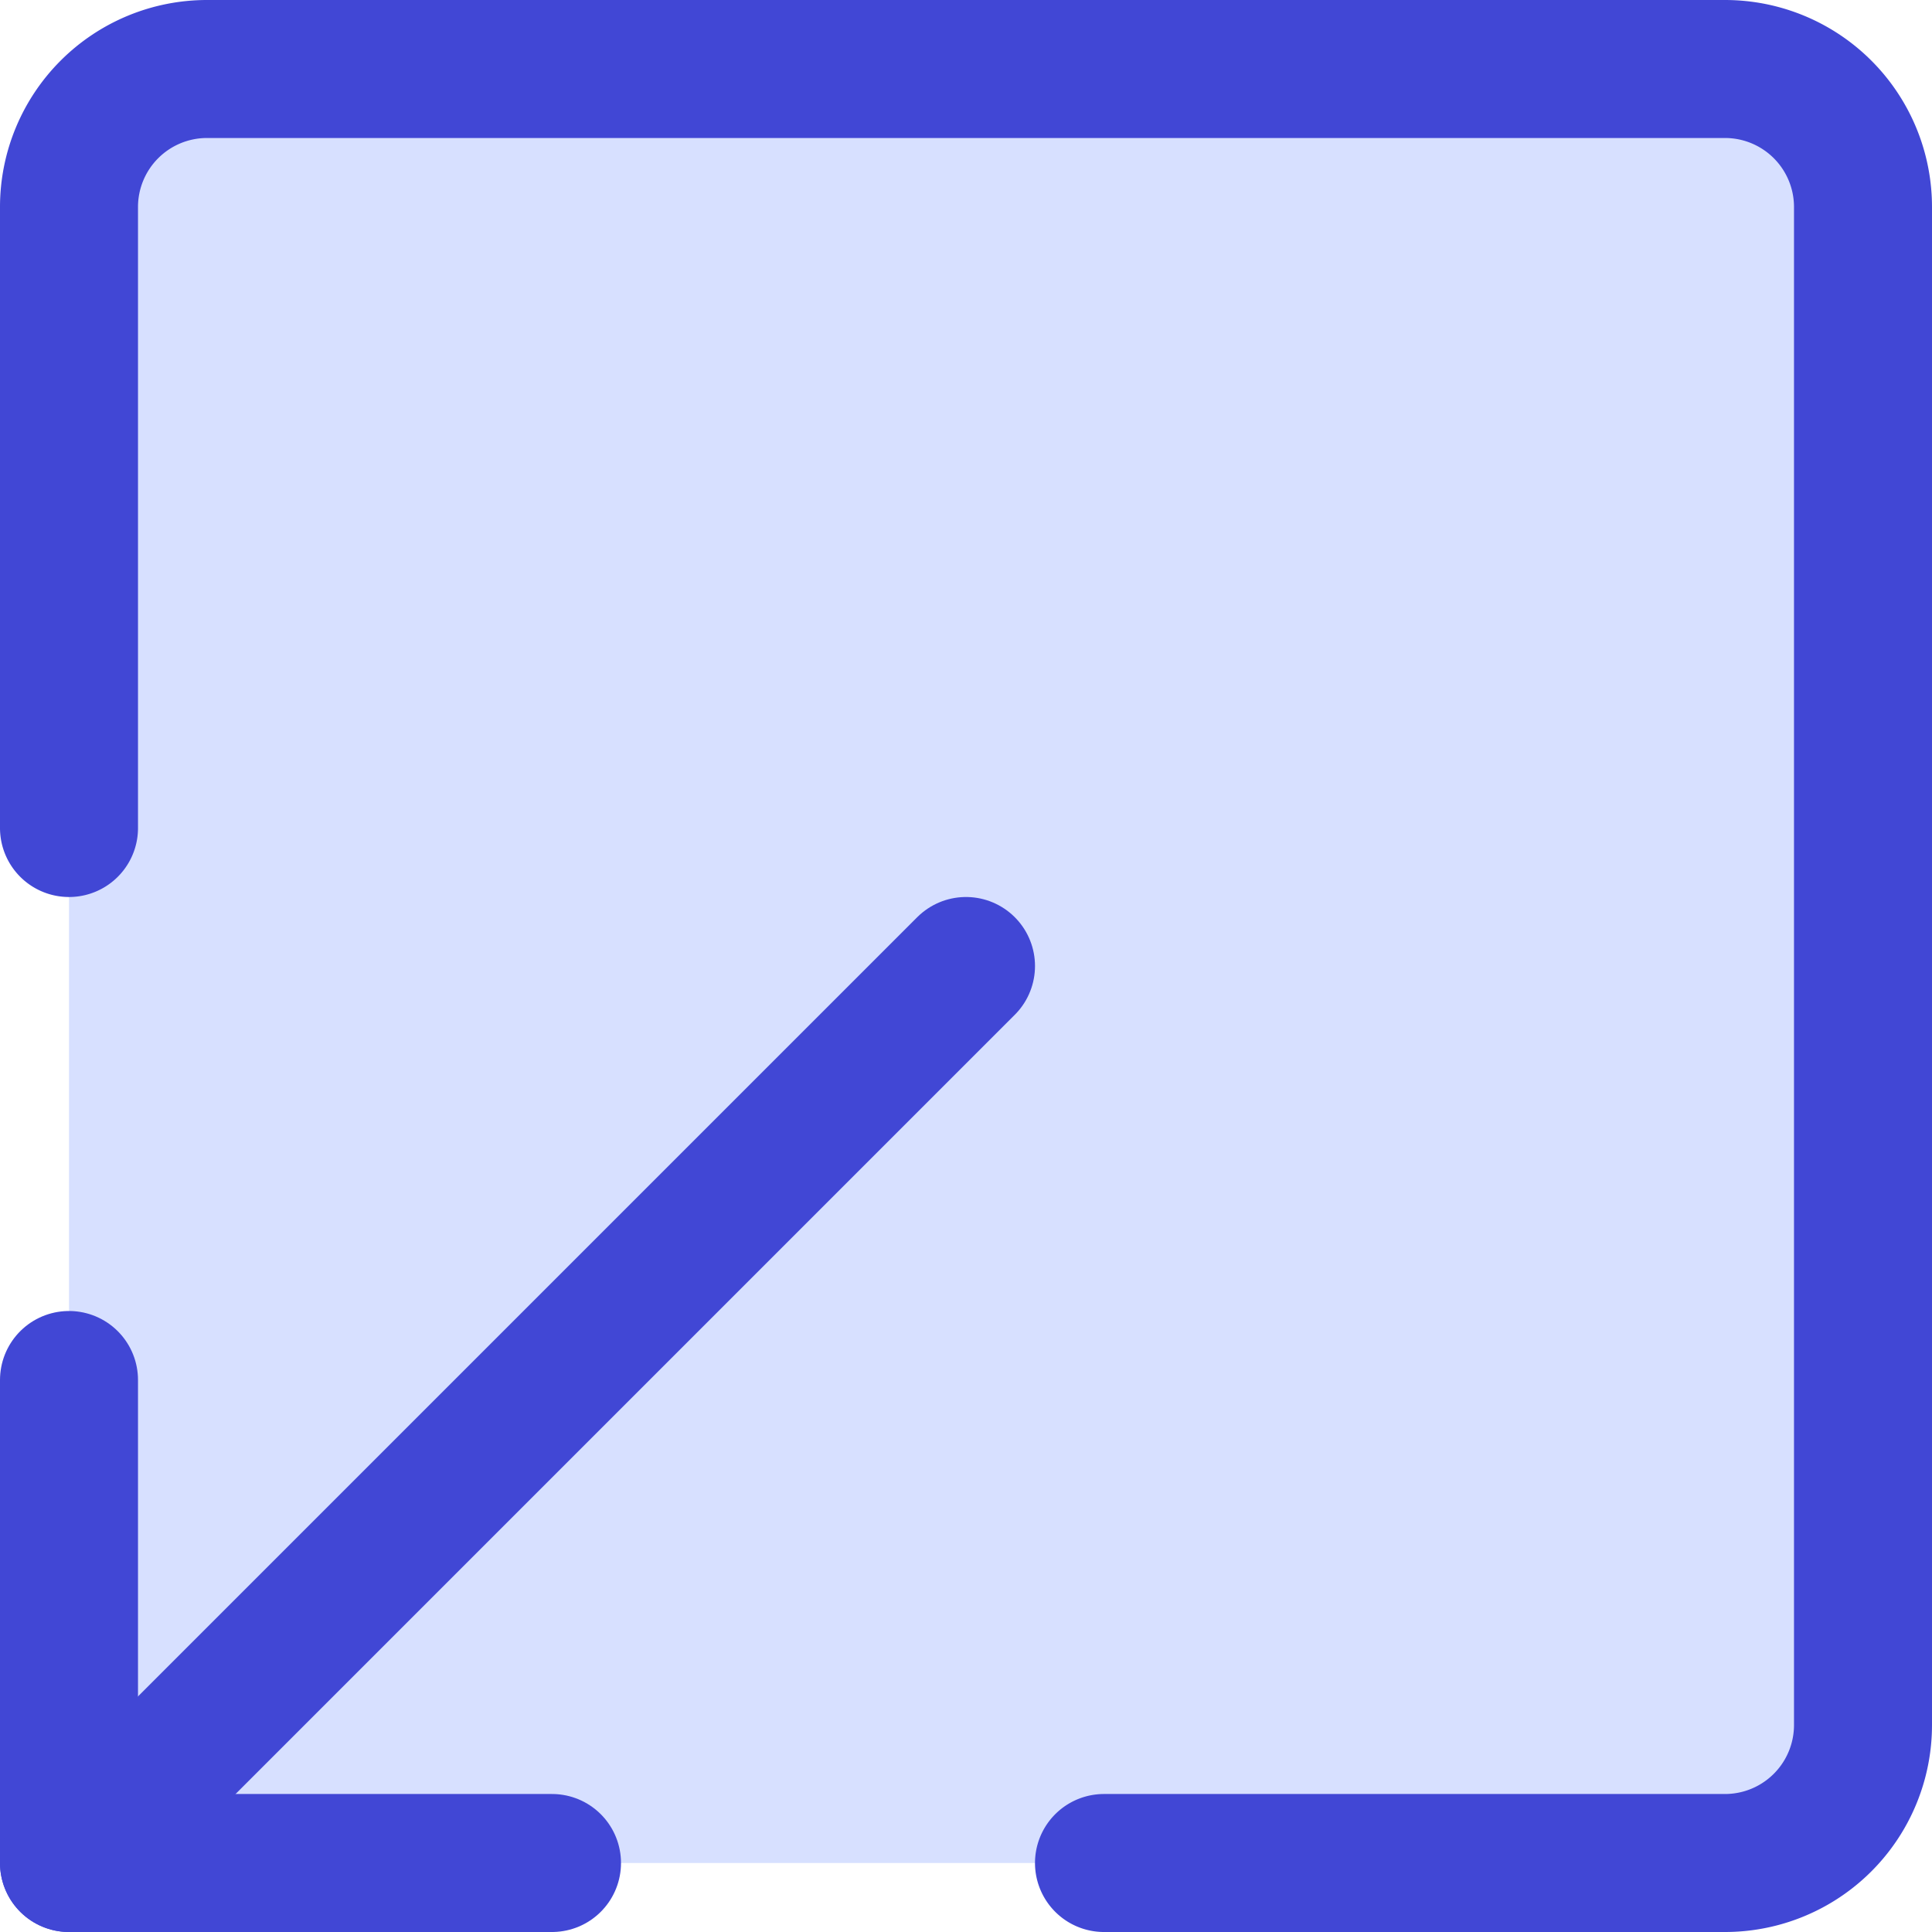
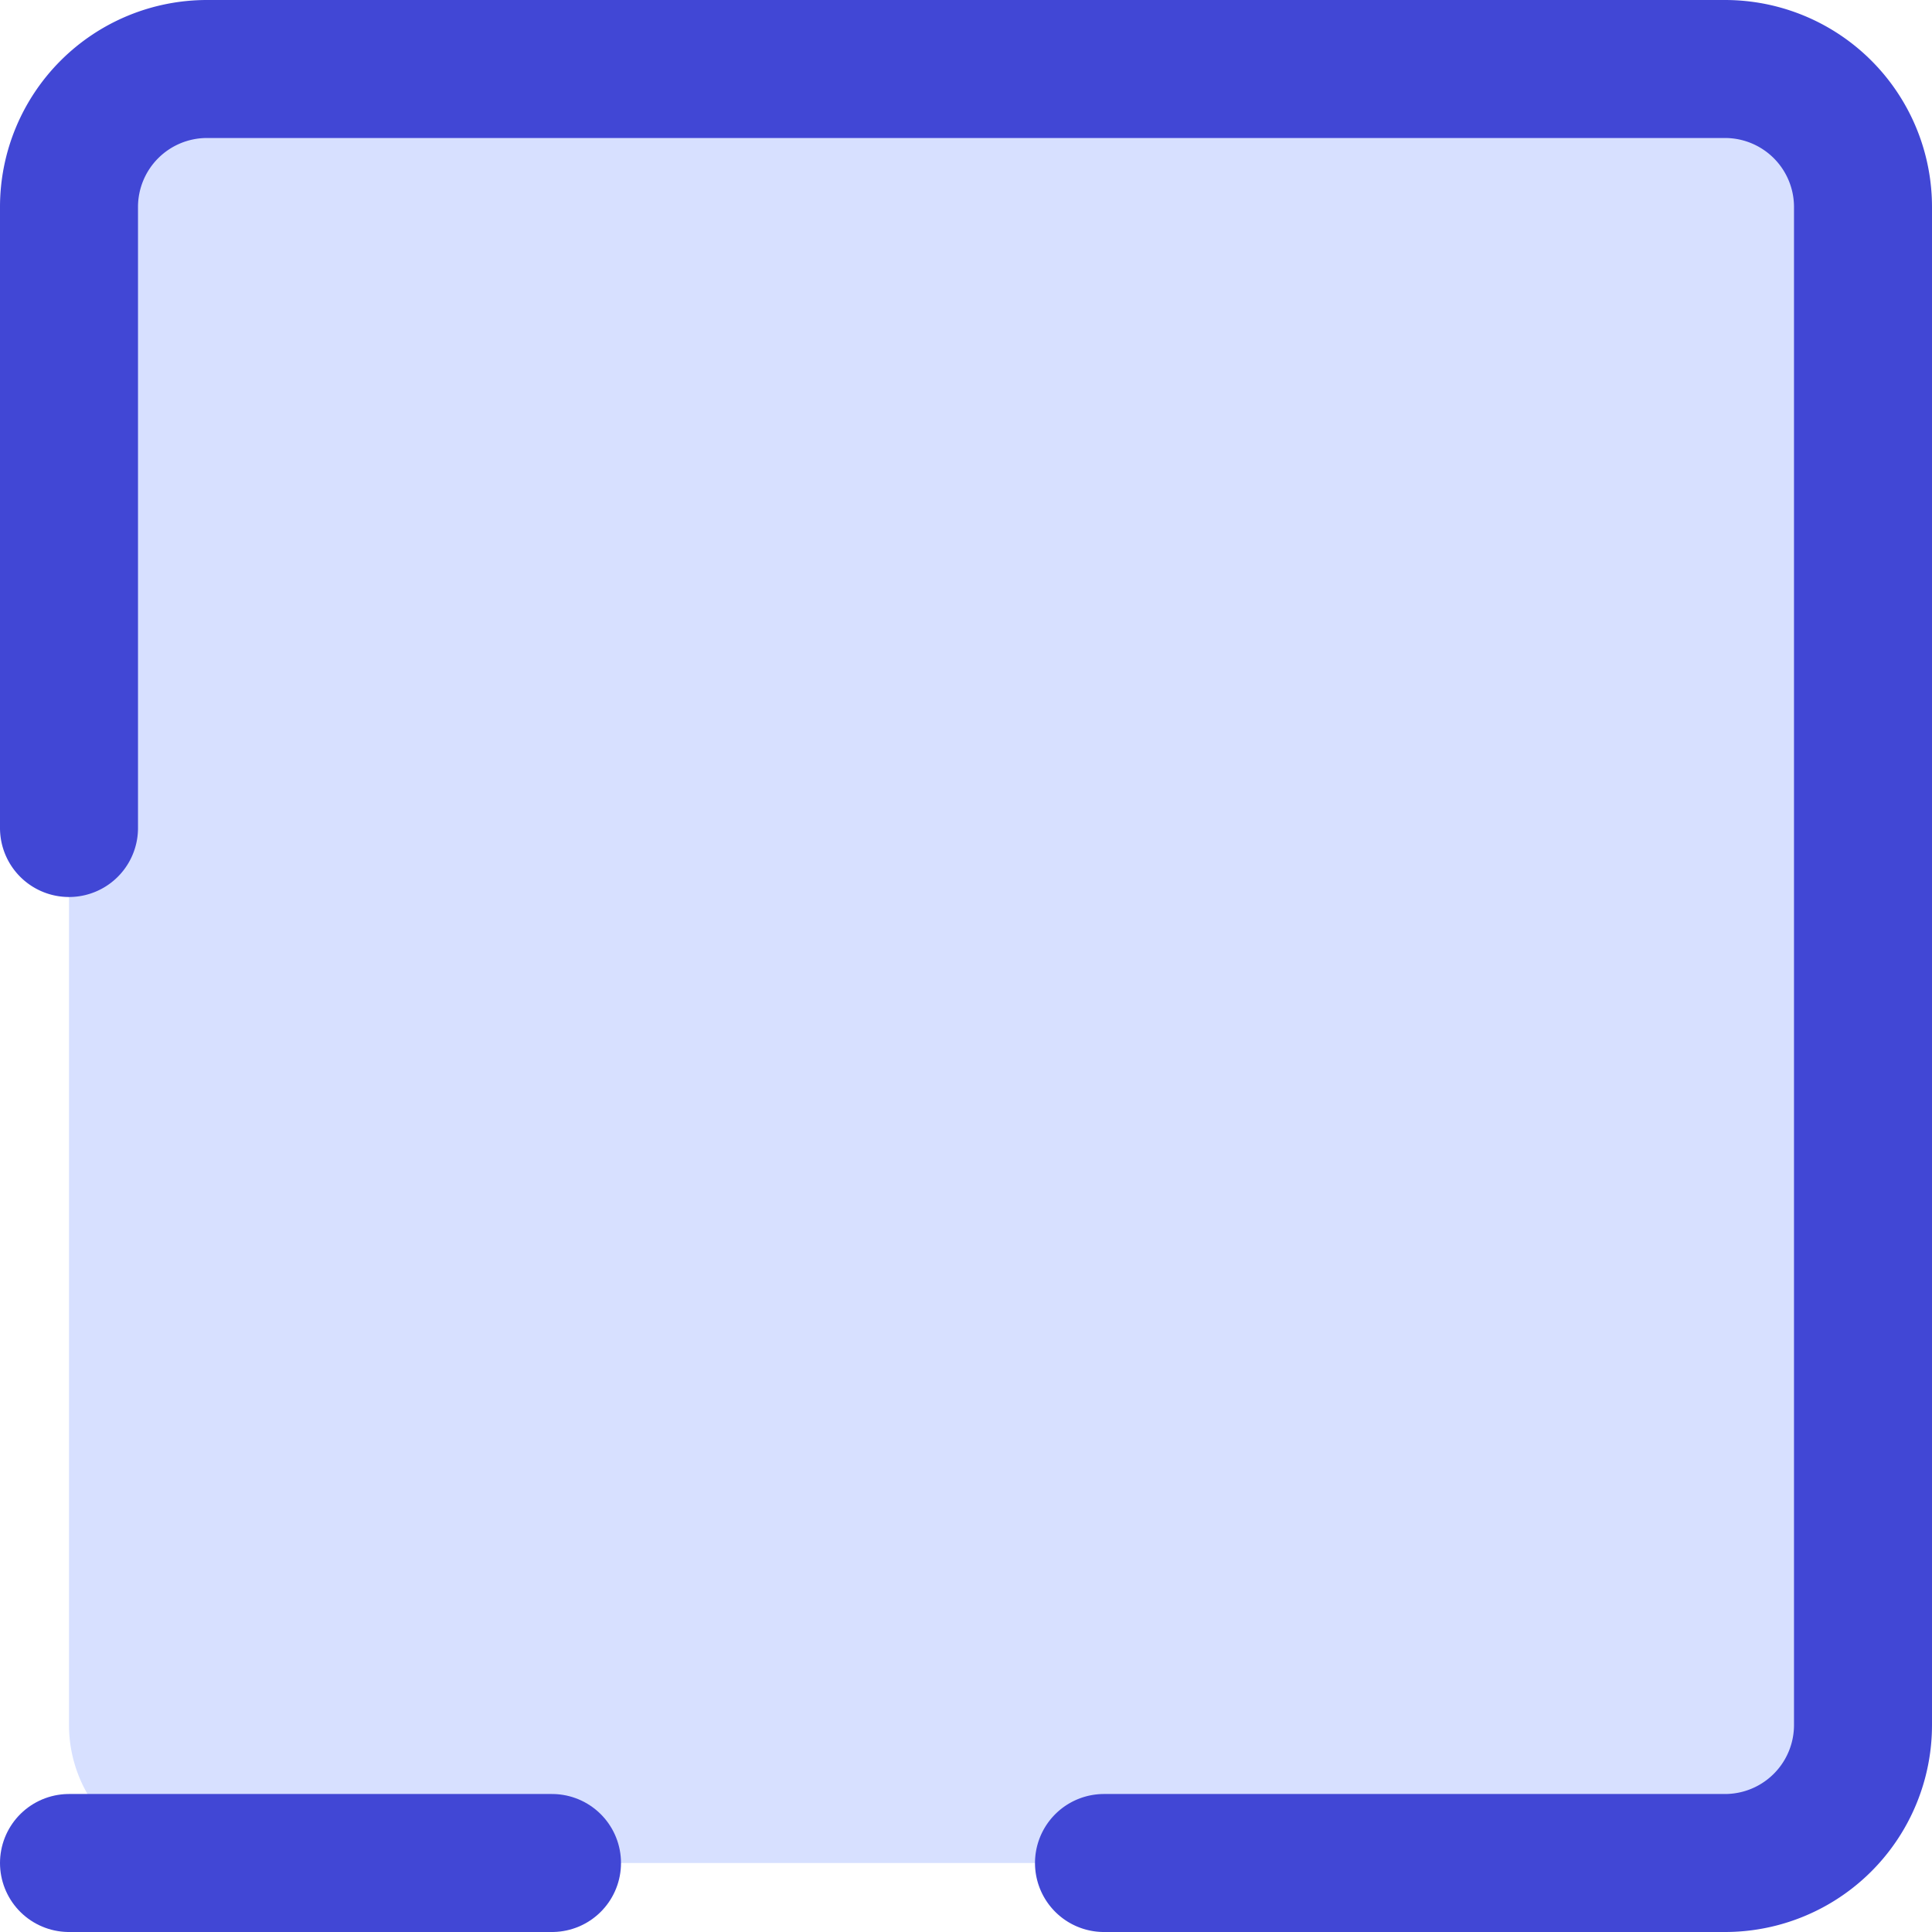
<svg xmlns="http://www.w3.org/2000/svg" fill="none" viewBox="0 0 14 14" id="Minimize-Window-2--Streamline-Core">
  <desc>Minimize Window 2 Streamline Icon: https://streamlinehq.com</desc>
  <g id="minimize-window-2--expand-retract-shrink-bigger-big-small-smaller">
    <path id="Rectangle 759" fill="#d7e0ff" d="M0.5 1.5a1 1 0 0 1 1 -1h11a1 1 0 0 1 1 1v11a1 1 0 0 1 -1 1h-11a1 1 0 0 1 -1 -1v-11Z" stroke-width="1" />
    <path id="Vector" stroke="#4147d5" stroke-linecap="round" stroke-linejoin="round" d="M0.5 6V1.5a1 1 0 0 1 1 -1h11a1 1 0 0 1 1 1v11a1 1 0 0 1 -1 1H8" stroke-width="1" />
-     <path id="Vector_2" stroke="#4147d5" stroke-linecap="round" stroke-linejoin="round" d="M4 13.5H0.5V10" stroke-width="1" />
-     <path id="Vector_3" stroke="#4147d5" stroke-linecap="round" stroke-linejoin="round" d="M0.5 13.5 7 7" stroke-width="1" />
+     <path id="Vector_2" stroke="#4147d5" stroke-linecap="round" stroke-linejoin="round" d="M4 13.5H0.5" stroke-width="1" />
  </g>
</svg>